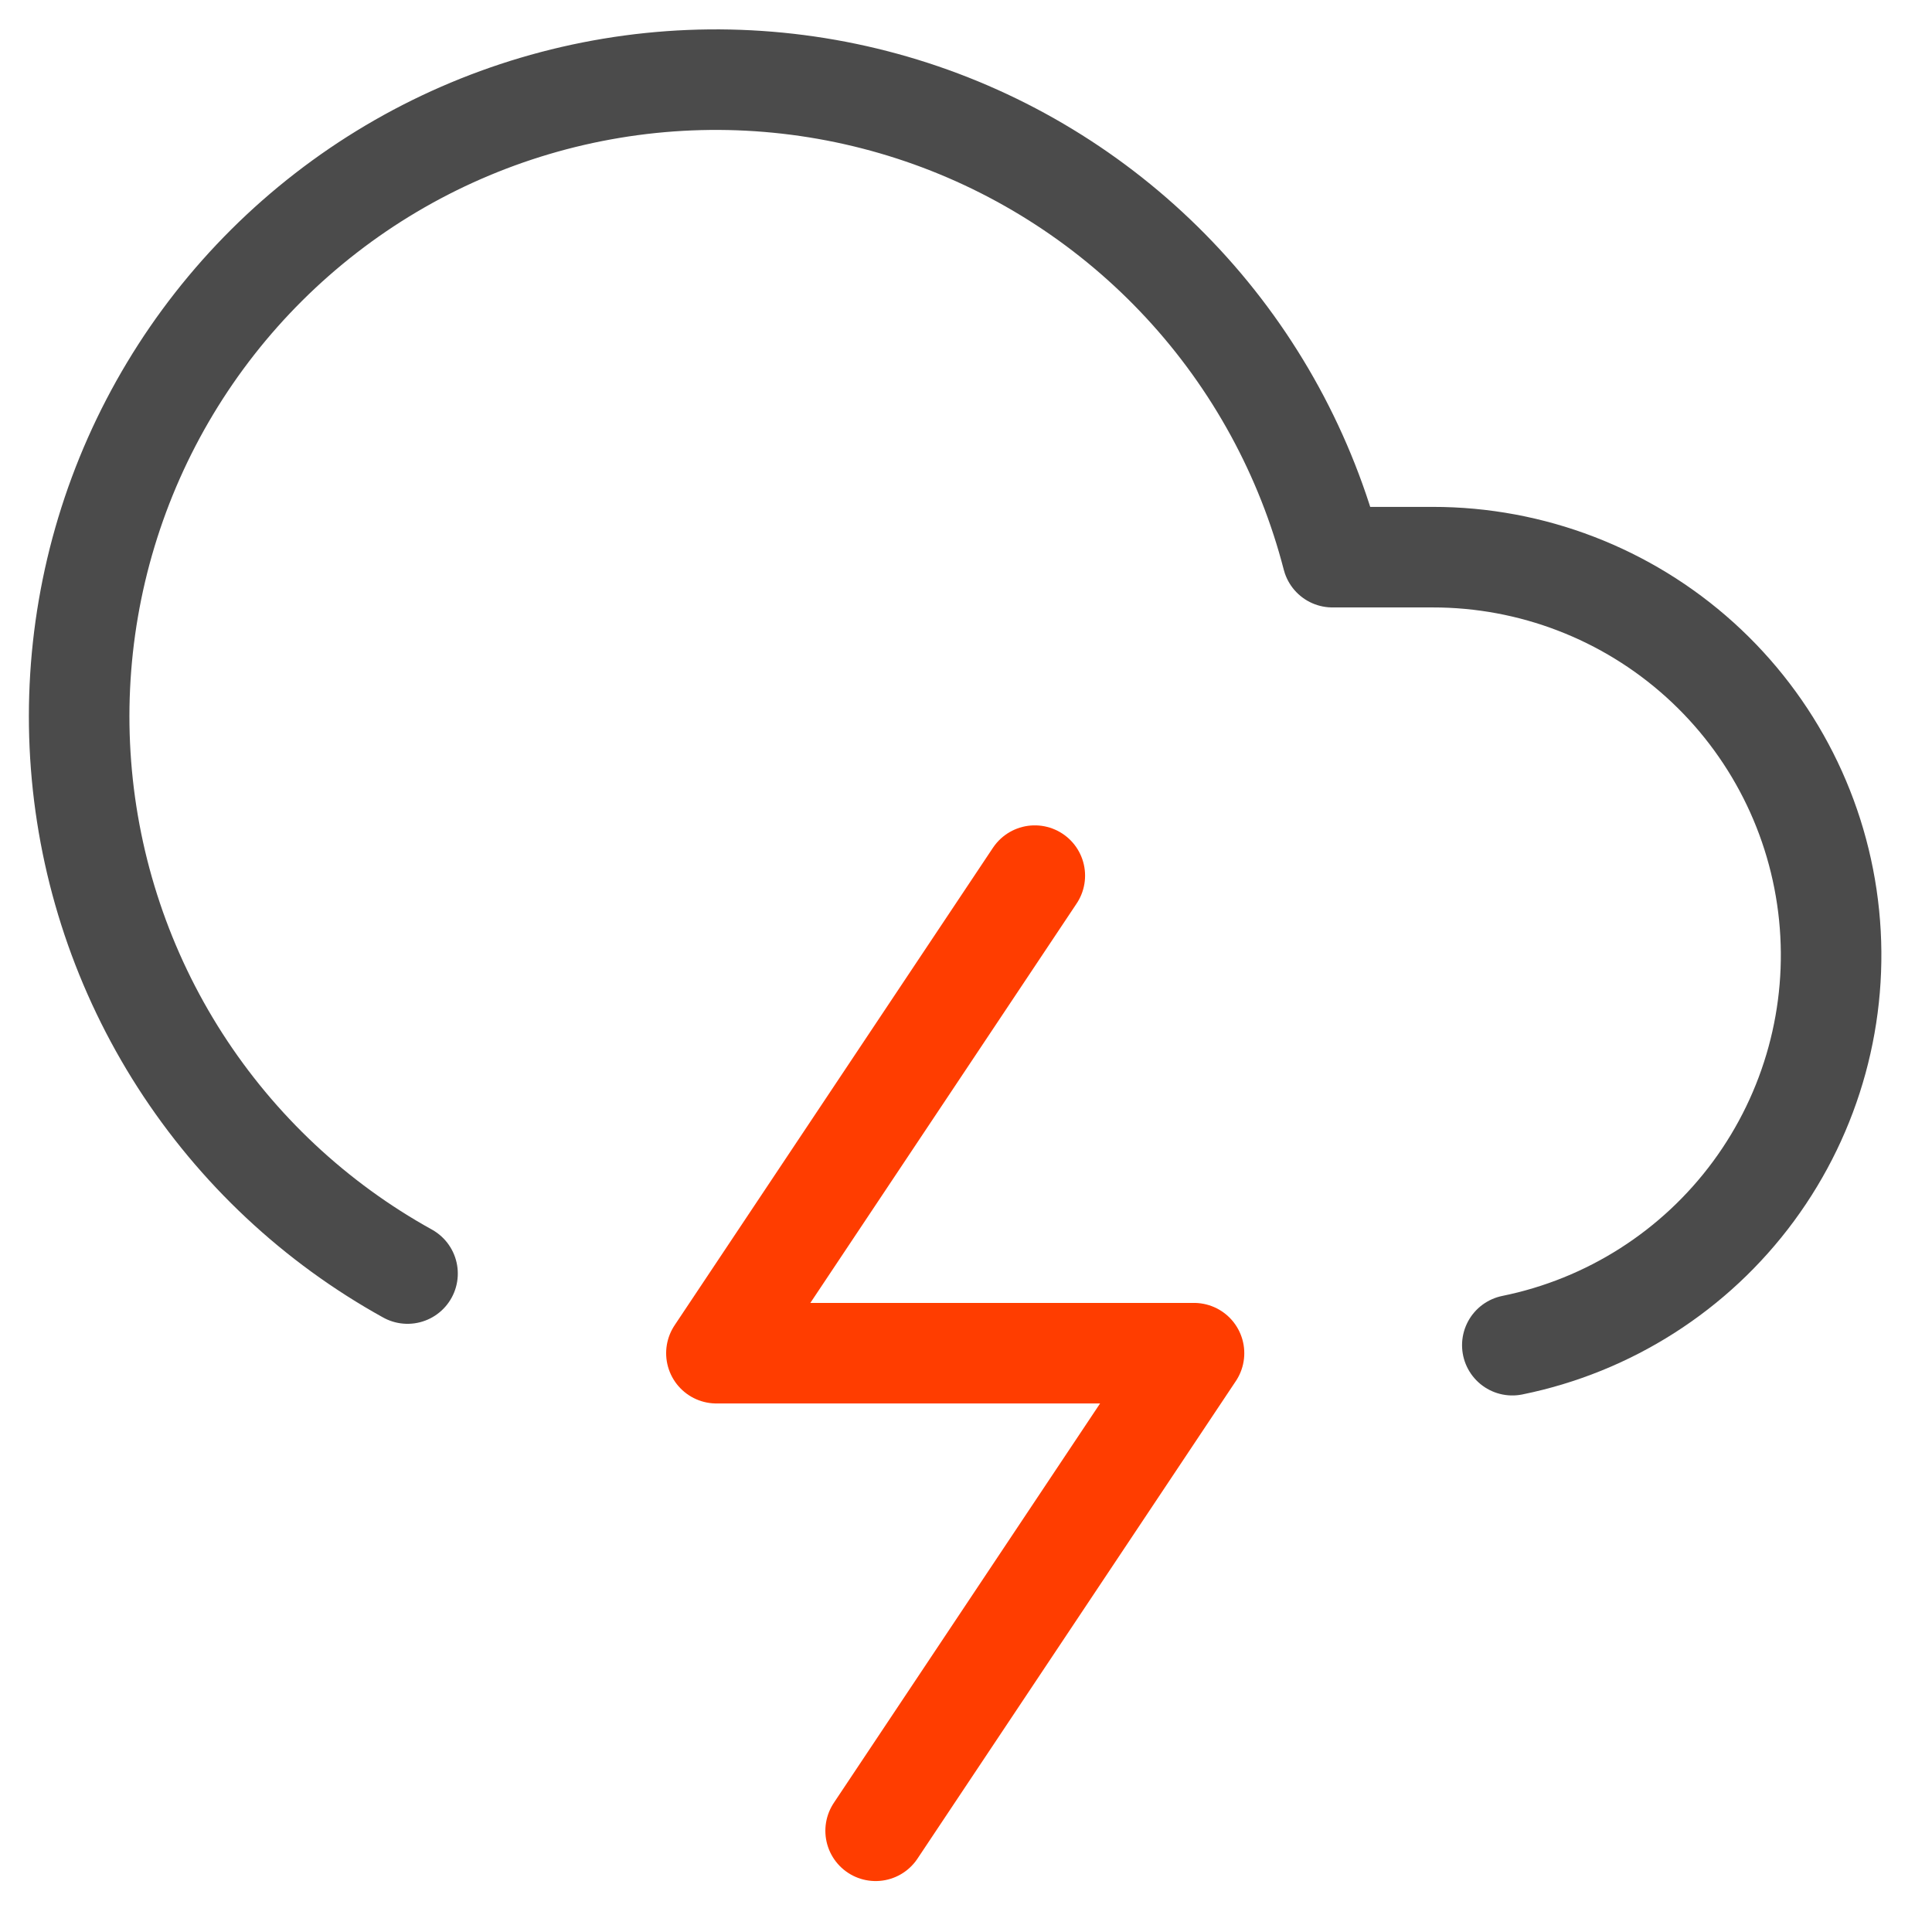
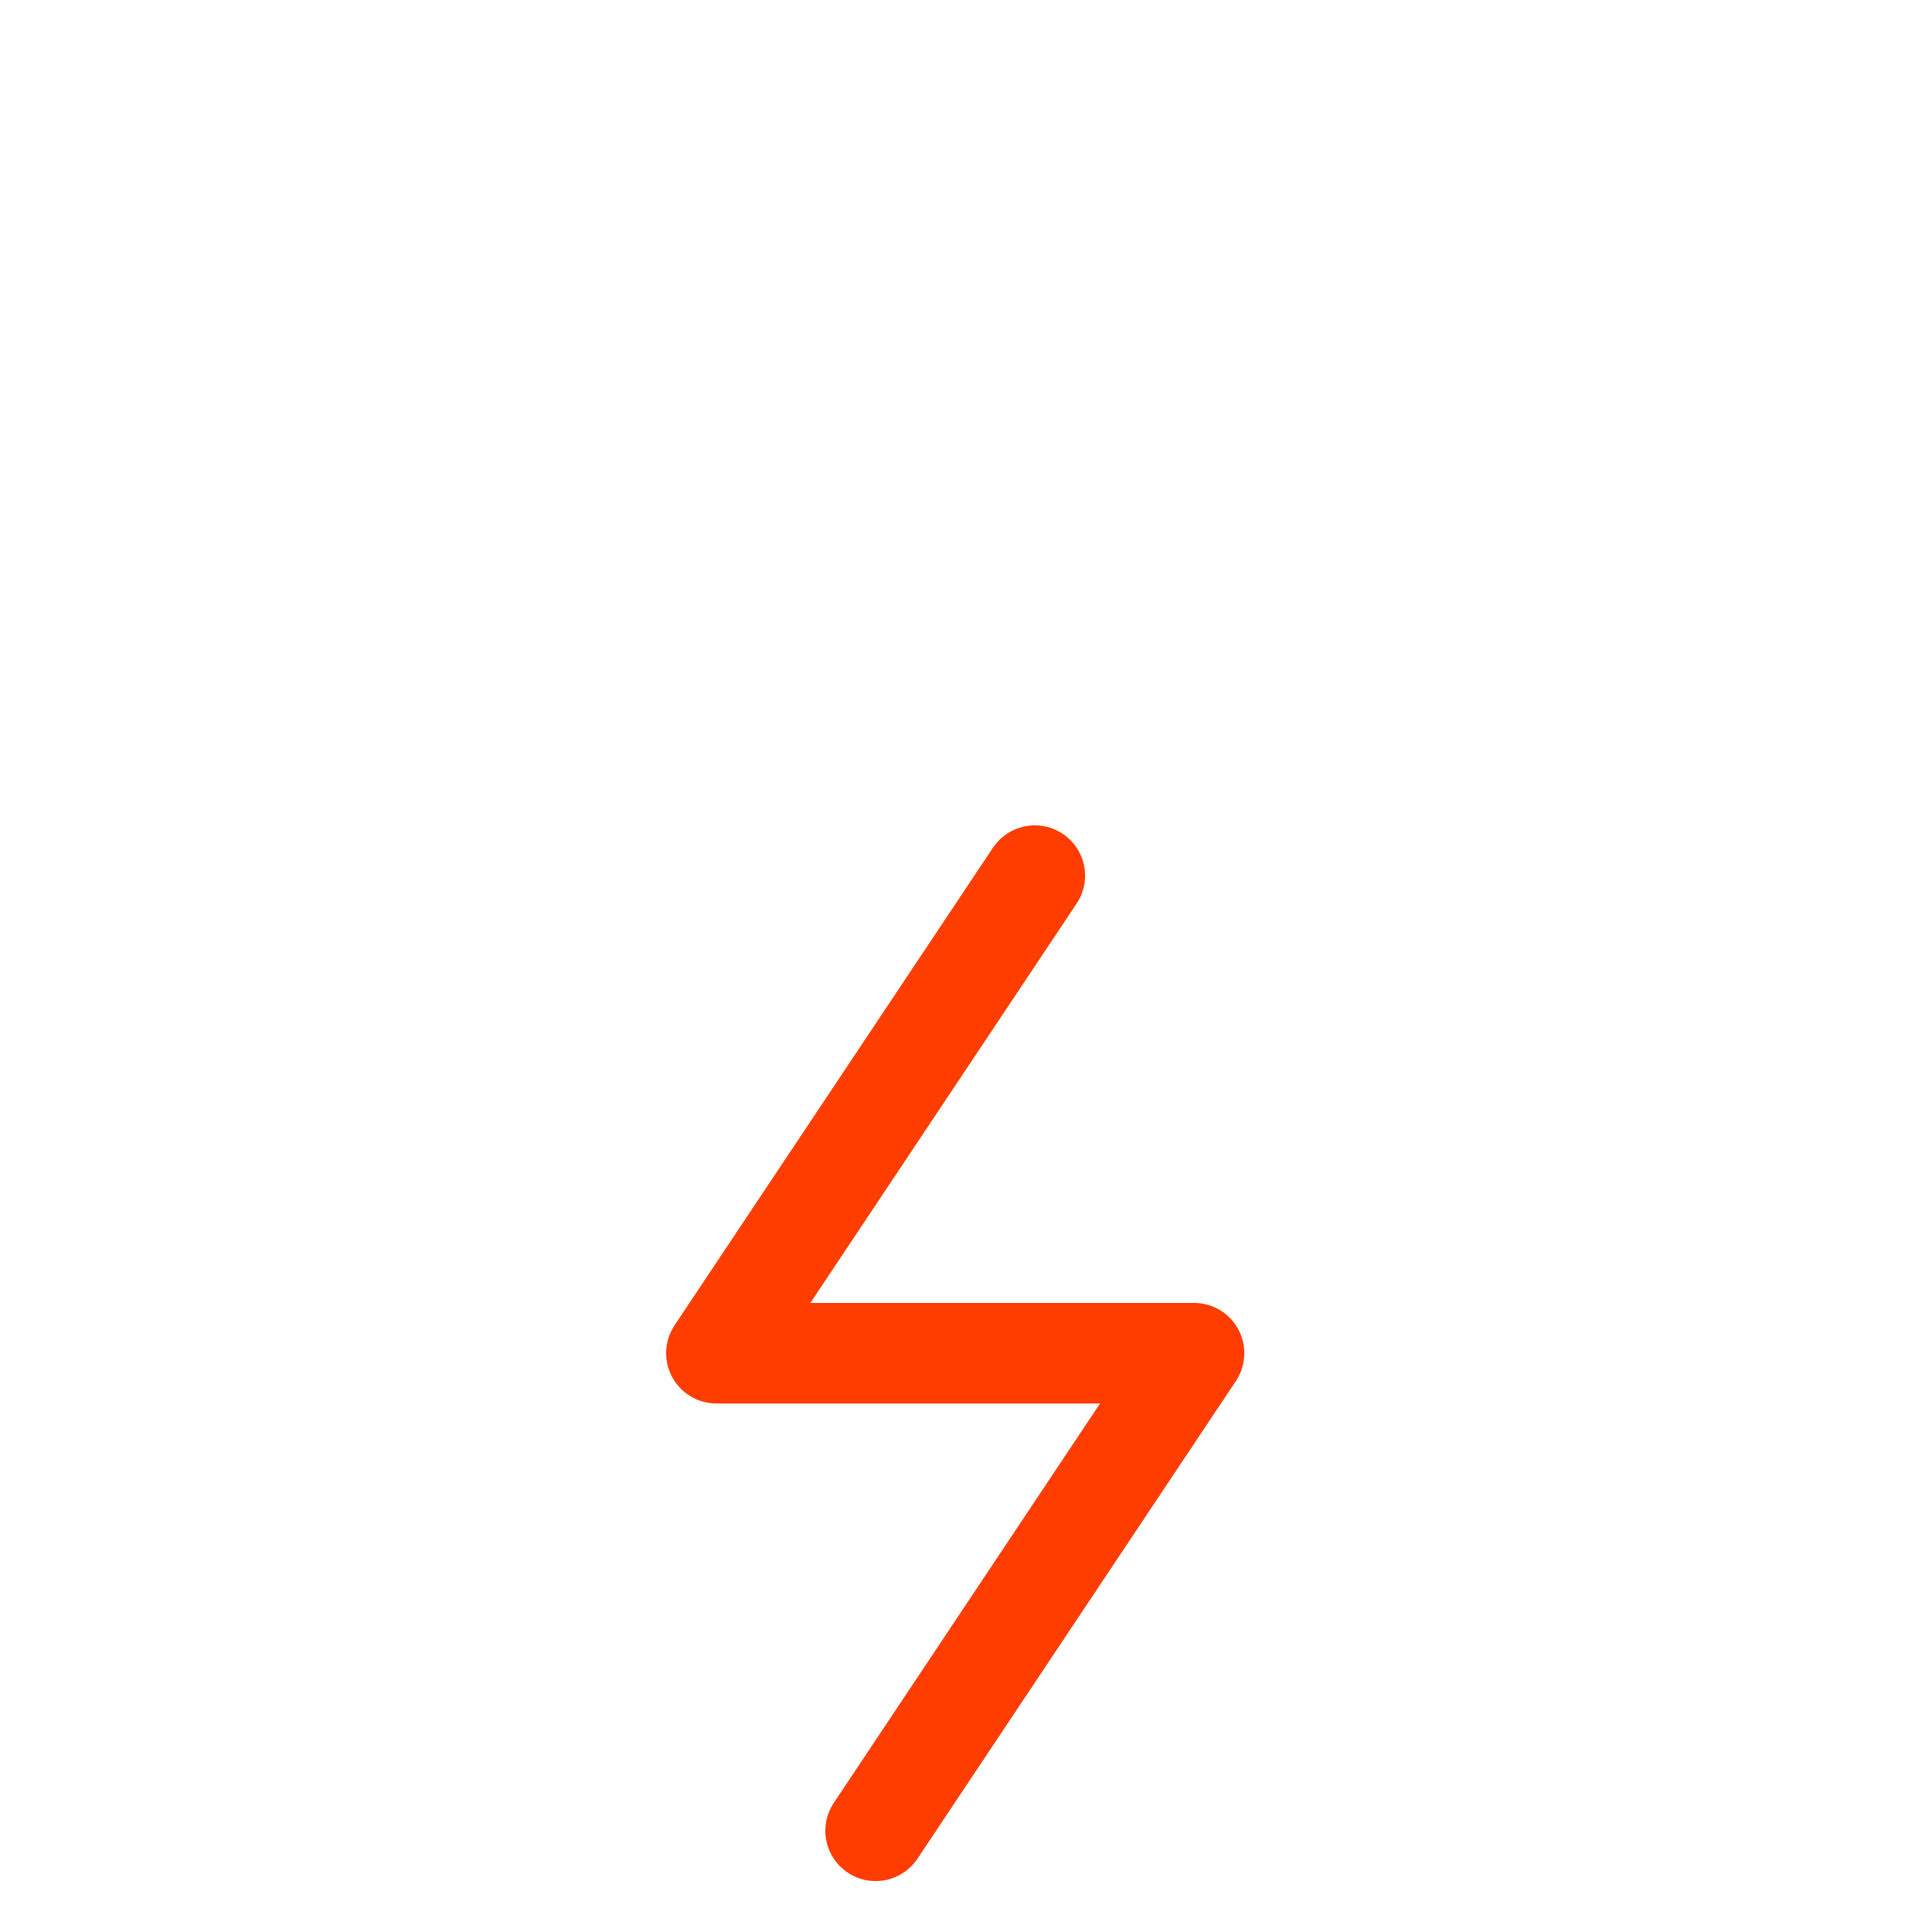
<svg xmlns="http://www.w3.org/2000/svg" width="49" height="49" viewBox="0 0 49 49" fill="none">
  <g clip-path="url(#clip0_60_1190)">
-     <path d="M38.356 34.117C40.809 33.619 42.99 32.227 44.474 30.212C45.959 28.196 46.642 25.701 46.39 23.211C46.139 20.72 44.971 18.412 43.113 16.734C41.255 15.057 38.841 14.129 36.337 14.131H33.794C33.125 11.542 31.824 9.159 30.006 7.197C28.189 5.235 25.913 3.754 23.383 2.889C20.852 2.024 18.146 1.8 15.508 2.239C12.87 2.678 10.382 3.764 8.268 5.402C6.153 7.04 4.479 9.177 3.394 11.621C2.31 14.066 1.85 16.742 2.055 19.408C2.26 22.075 3.124 24.649 4.569 26.899C6.015 29.149 7.996 31.005 10.336 32.3" stroke="#4B4B4B" stroke-width="2.55" stroke-linecap="round" stroke-linejoin="round" />
    <path d="M26.245 22.208L18.17 34.32H30.283L22.208 46.433" stroke="#FF3D00" stroke-width="2.55" stroke-linecap="round" stroke-linejoin="round" />
  </g>
  <defs>
    <clipPath id="clip0_60_1190">
      <rect width="48.45" height="48.45" fill="white" />
    </clipPath>
  </defs>
</svg>